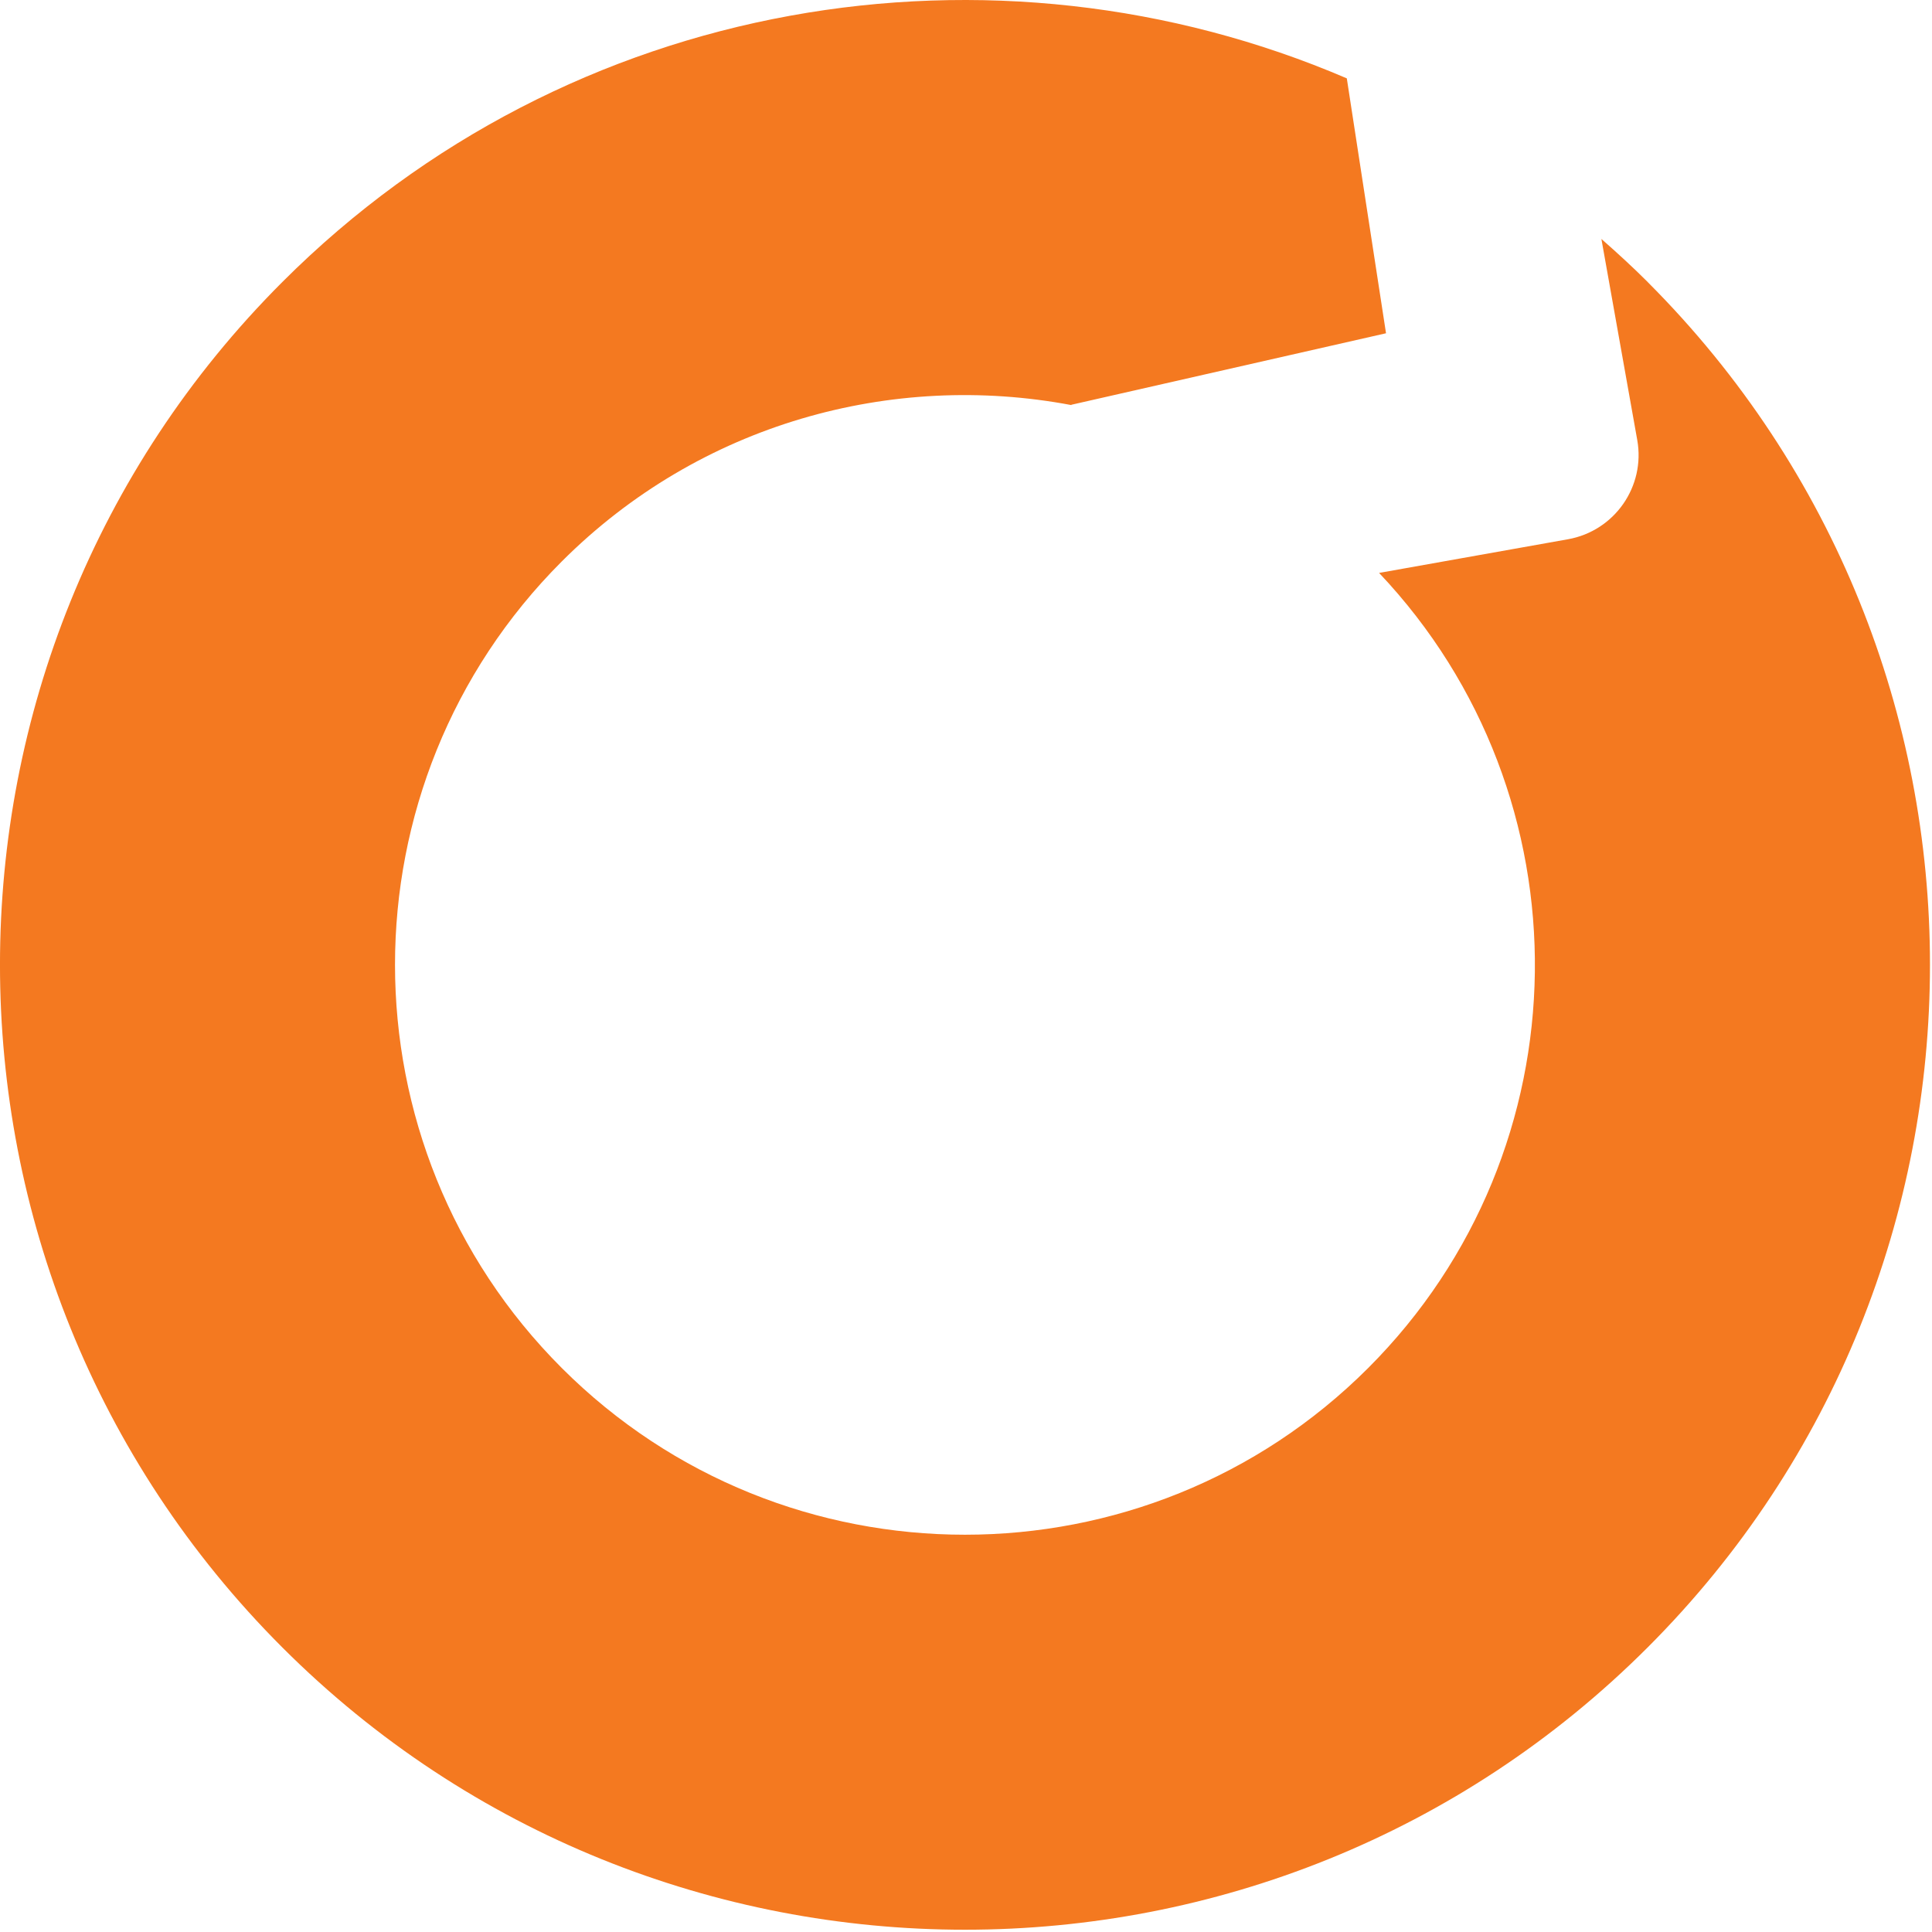
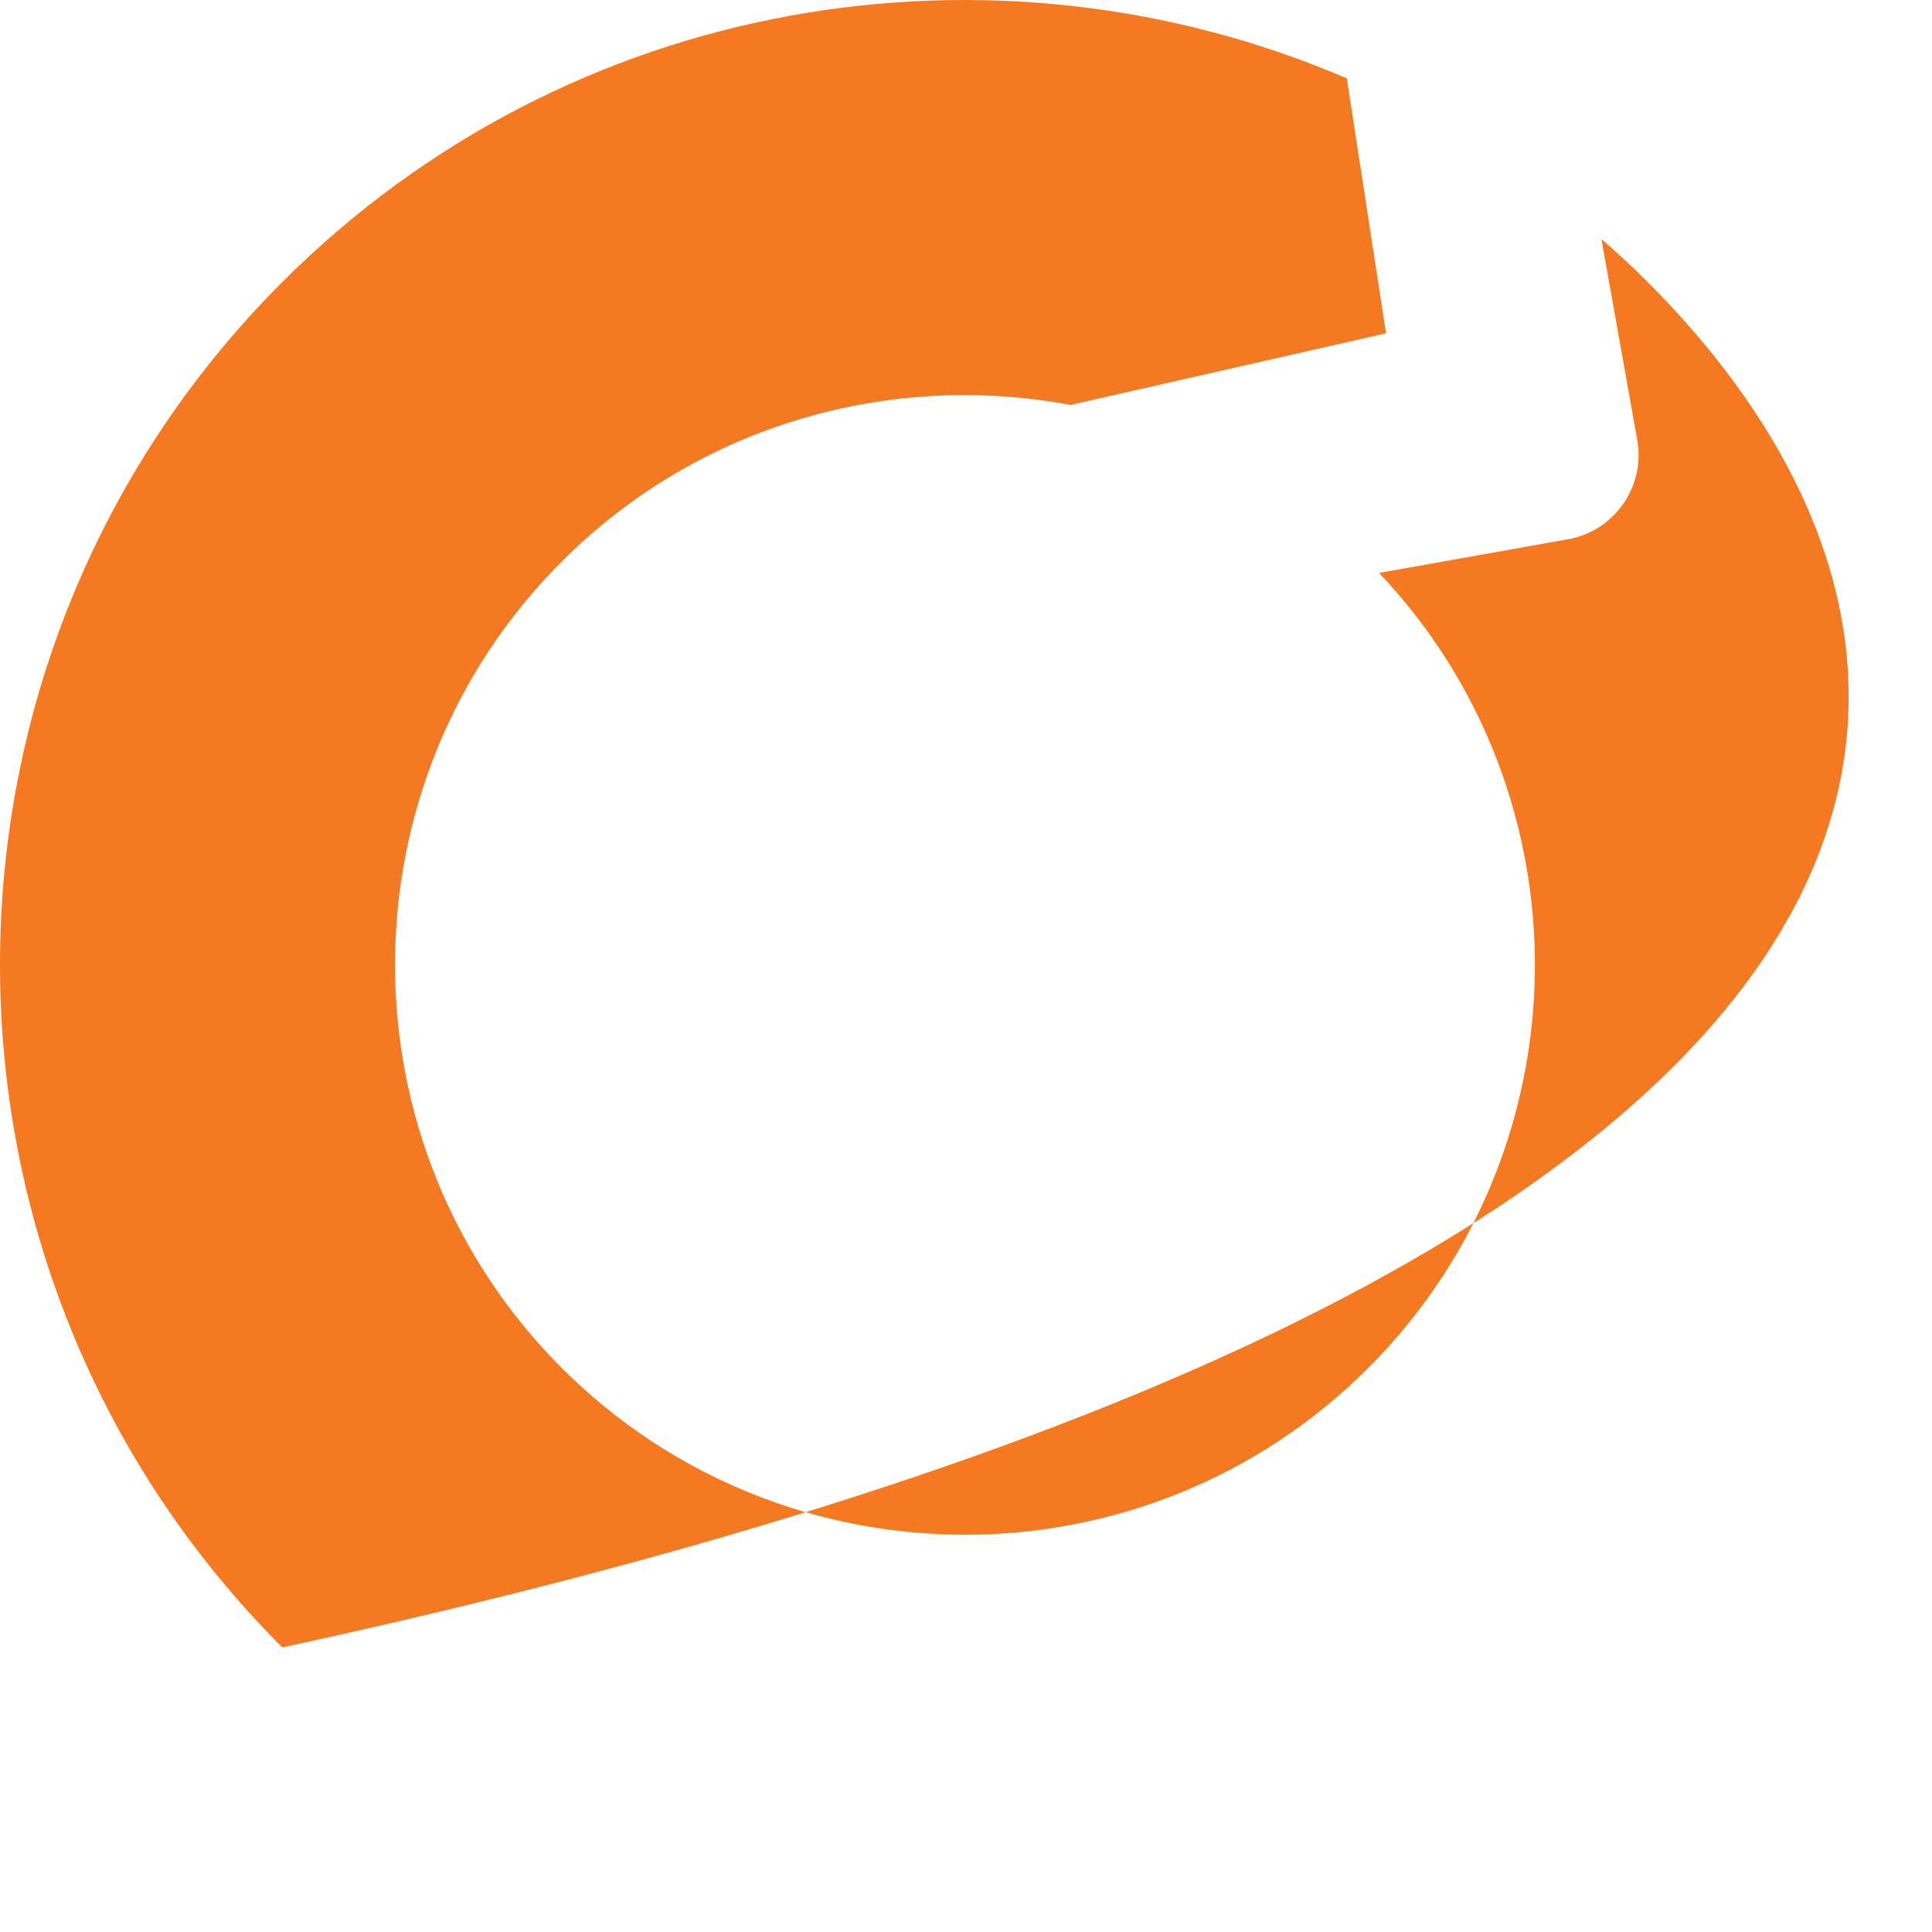
<svg xmlns="http://www.w3.org/2000/svg" width="304" height="304" viewBox="0 0 304 304" fill="none">
-   <path d="M259.27 44.38C256.9 42.01 254.46 39.78 251.98 37.6L257.62 69.23C258.93 76.55 254.05 83.54 246.73 84.85L217 90.15C250.24 125.26 249.69 180.85 215.29 215.25C180.31 250.23 123.38 250.24 88.39 215.25C53.41 180.27 53.41 123.34 88.39 88.35C110.15 66.59 140.4 58.42 168.58 63.74V63.69L218.09 52.44L211.92 12.33C156.47 -11.47 89.63 -0.83 44.42 44.38C-14.81 103.61 -14.81 199.99 44.42 259.22C103.65 318.45 200.03 318.45 259.26 259.22C318.49 199.99 318.49 103.61 259.26 44.38H259.27Z" fill="#F47920" />
+   <path d="M259.27 44.38C256.9 42.01 254.46 39.78 251.98 37.6L257.62 69.23C258.93 76.55 254.05 83.54 246.73 84.85L217 90.15C250.24 125.26 249.69 180.85 215.29 215.25C180.31 250.23 123.38 250.24 88.39 215.25C53.41 180.27 53.41 123.34 88.39 88.35C110.15 66.59 140.4 58.42 168.58 63.74V63.69L218.09 52.44L211.92 12.33C156.47 -11.47 89.63 -0.83 44.42 44.38C-14.81 103.61 -14.81 199.99 44.42 259.22C318.49 199.99 318.49 103.61 259.26 44.38H259.27Z" fill="#F47920" />
</svg>